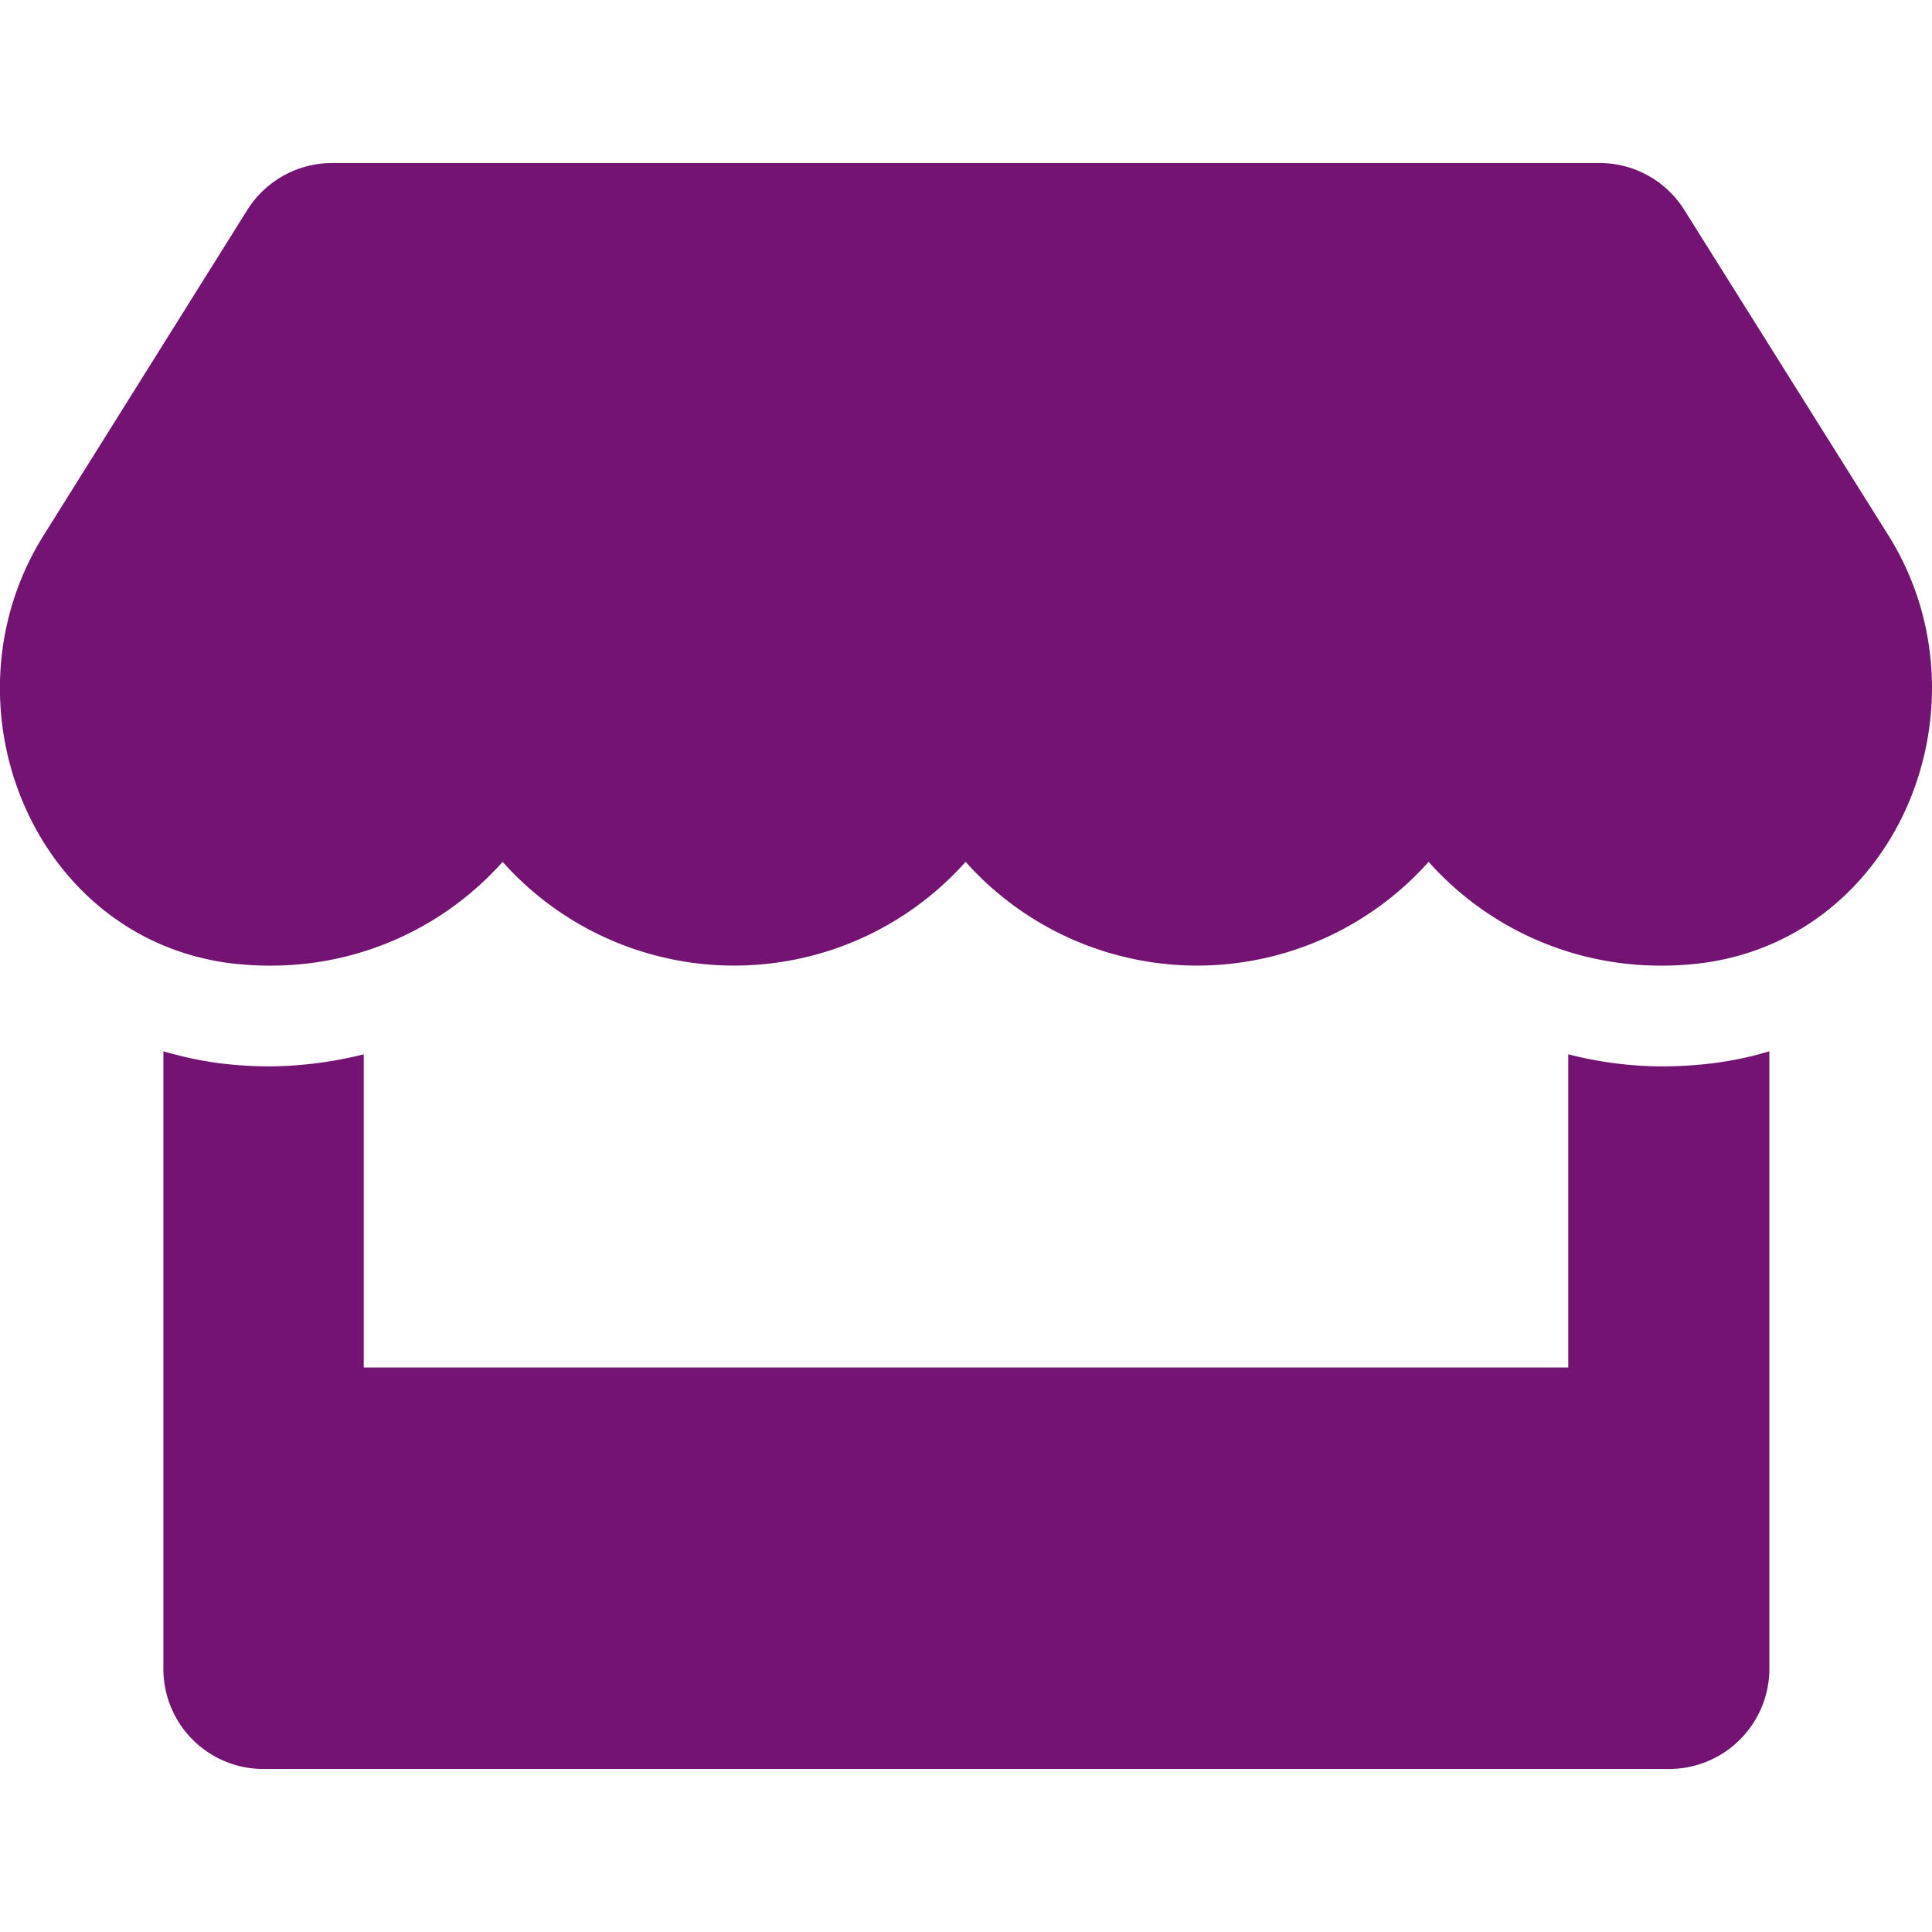
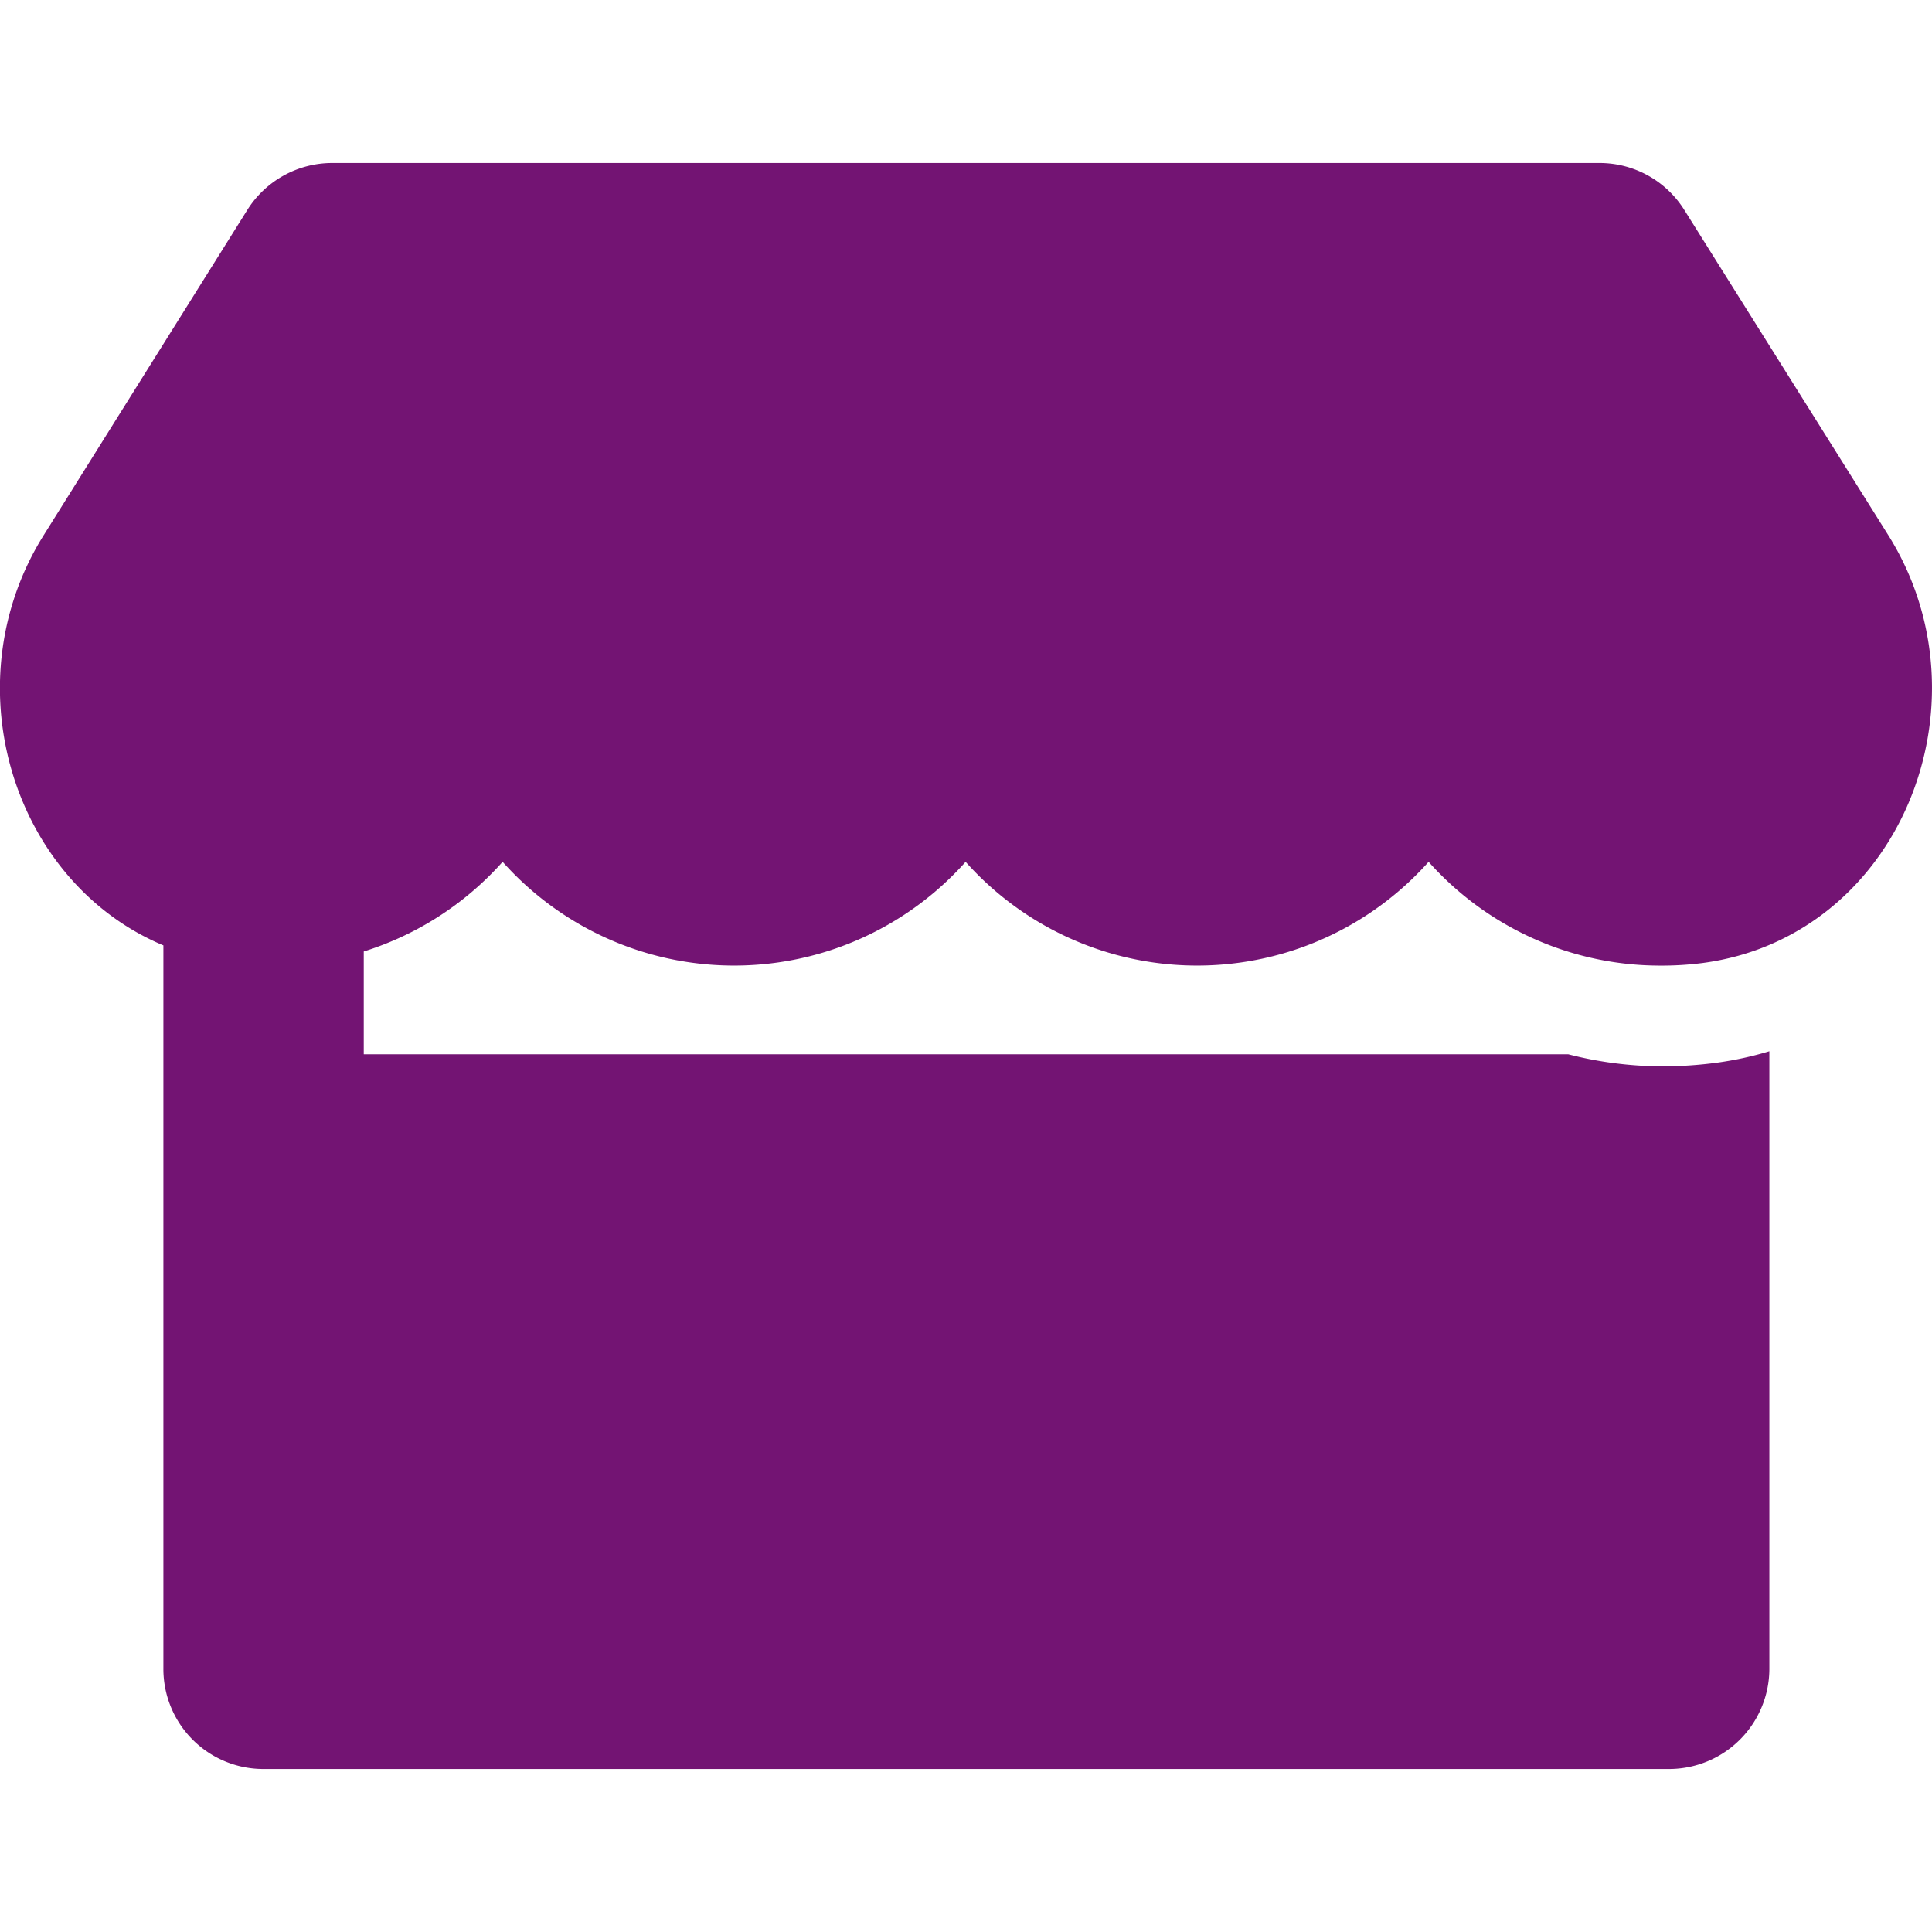
<svg xmlns="http://www.w3.org/2000/svg" id="Layer_1" data-name="Layer 1" viewBox="0 0 512 512">
  <defs>
    <style>
      .cls-1 {
        fill: #731473;
      }
    </style>
  </defs>
  <title>icon-winkels</title>
-   <path class="cls-1" d="M500.4,141.8l-54-86.1a26.5,26.5,0,0,0-22.5-12.5H88.1A26.6,26.6,0,0,0,65.5,55.7L11.6,141.8c-27.9,44.5-3.2,106.3,48.9,113.4a85.1,85.1,0,0,0,11.4.7,82.1,82.1,0,0,0,61.3-27.5,82.2,82.2,0,0,0,122.7,0,82.2,82.2,0,0,0,122.7,0,82.2,82.2,0,0,0,61.3,27.5,84.1,84.1,0,0,0,11.4-.7C503.5,248.2,528.3,186.3,500.4,141.8ZM440.1,282.6a101,101,0,0,1-24.5-3.2v83H96.4v-83a106.2,106.2,0,0,1-24.5,3.2,107,107,0,0,1-15-1,99.5,99.5,0,0,1-13.6-3V442.2a26.5,26.5,0,0,0,26.6,26.6H442.3a26.6,26.6,0,0,0,26.6-26.6V278.6a90.4,90.4,0,0,1-13.7,3,108.4,108.4,0,0,1-15.1,1Z" />
+   <path class="cls-1" d="M500.4,141.8l-54-86.1a26.5,26.5,0,0,0-22.5-12.5H88.1A26.6,26.6,0,0,0,65.5,55.7L11.6,141.8c-27.9,44.5-3.2,106.3,48.9,113.4a85.1,85.1,0,0,0,11.4.7,82.1,82.1,0,0,0,61.3-27.5,82.2,82.2,0,0,0,122.7,0,82.2,82.2,0,0,0,122.7,0,82.2,82.2,0,0,0,61.3,27.5,84.1,84.1,0,0,0,11.4-.7C503.5,248.2,528.3,186.3,500.4,141.8ZM440.1,282.6a101,101,0,0,1-24.5-3.2H96.4v-83a106.2,106.2,0,0,1-24.5,3.2,107,107,0,0,1-15-1,99.5,99.5,0,0,1-13.6-3V442.2a26.5,26.5,0,0,0,26.6,26.6H442.3a26.6,26.6,0,0,0,26.6-26.6V278.6a90.4,90.4,0,0,1-13.7,3,108.4,108.4,0,0,1-15.1,1Z" />
</svg>